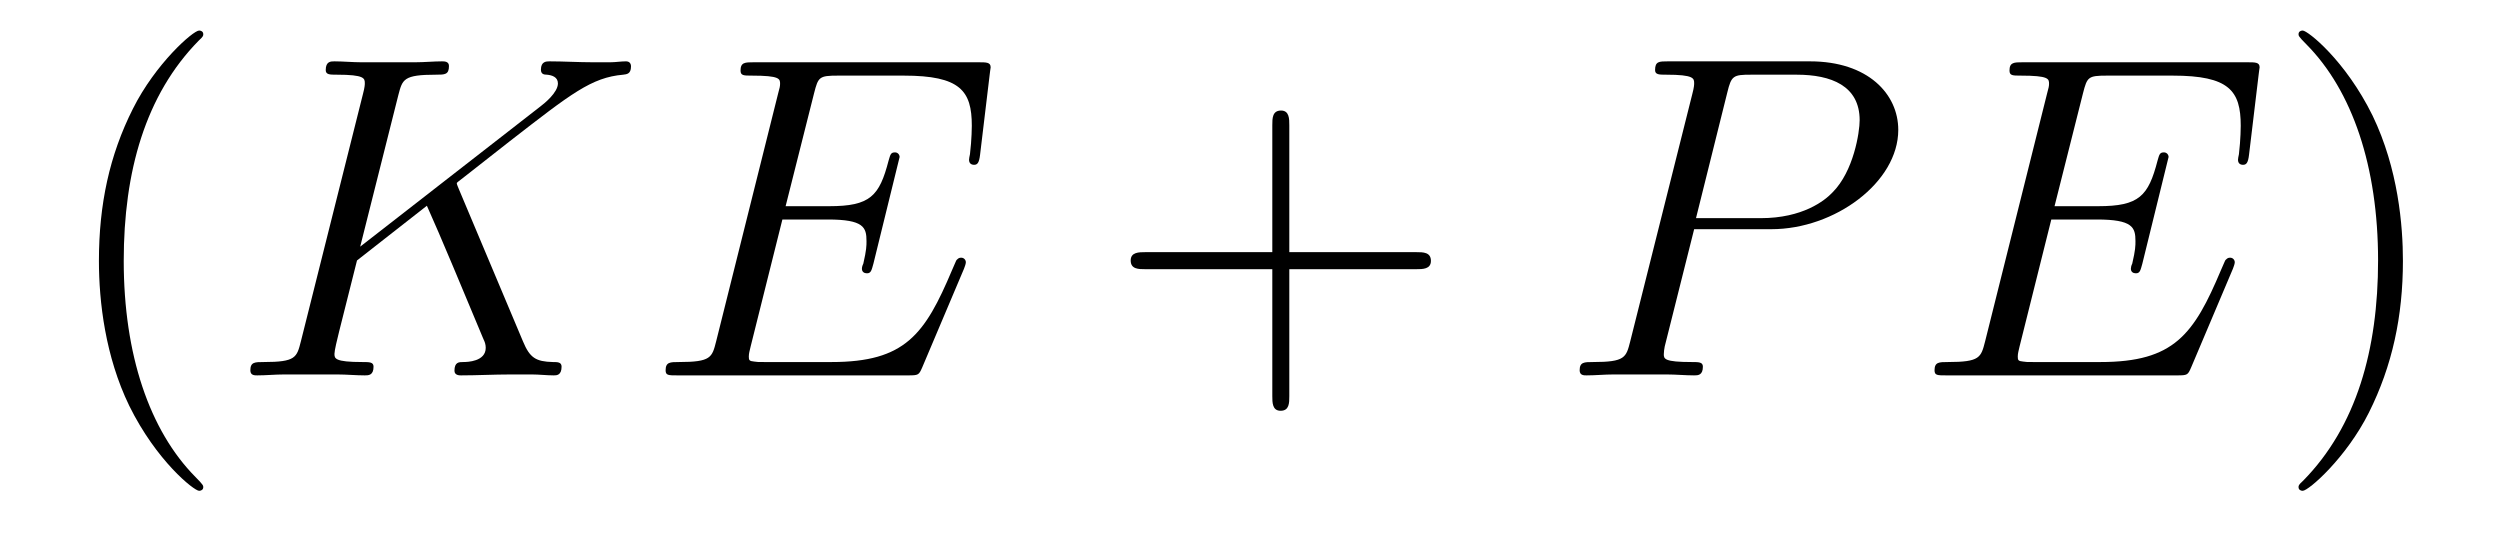
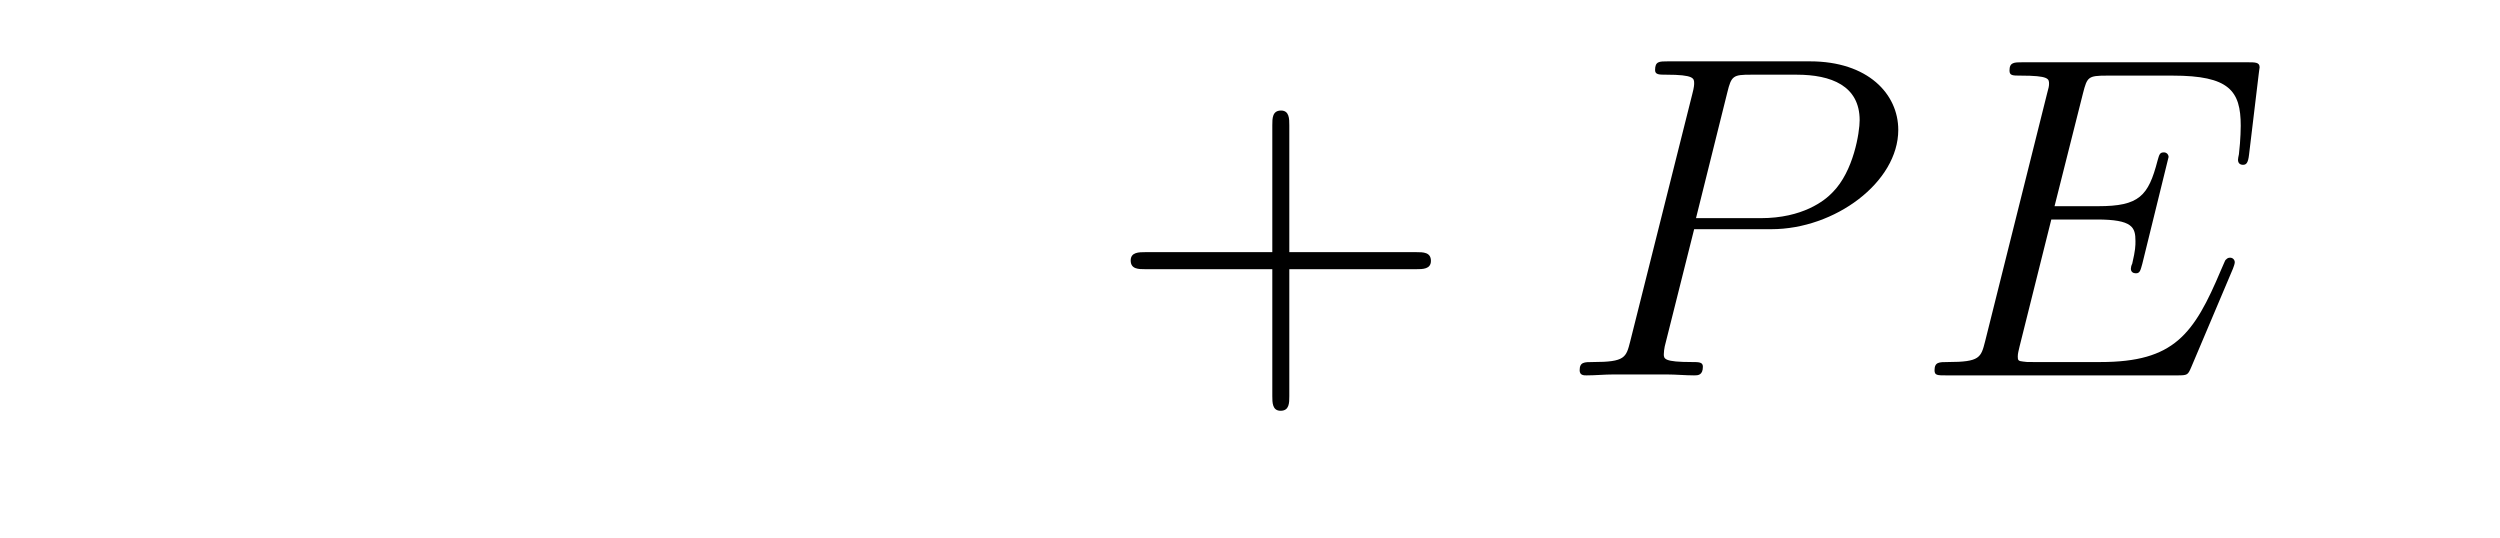
<svg xmlns="http://www.w3.org/2000/svg" version="1.1" width="65pt" height="14pt" viewBox="0 -14 65 14">
  <g id="page1">
    <g transform="matrix(1 0 0 -1 -127 650)">
-       <path d="M132.285 651.335C132.285 651.371 132.285 651.395 132.082 651.598C130.887 652.806 130.217 654.778 130.217 657.217C130.217 659.536 130.779 661.532 132.166 662.943C132.285 663.05 132.285 663.074 132.285 663.11C132.285 663.182 132.225 663.206 132.177 663.206C132.022 663.206 131.042 662.345 130.456 661.173C129.847 659.966 129.572 658.687 129.572 657.217C129.572 656.152 129.739 654.73 130.36 653.451C131.066 652.017 132.046 651.239 132.177 651.239C132.225 651.239 132.285 651.263 132.285 651.335Z" />
-       <path d="M138.936 659.069C138.924 659.105 138.876 659.201 138.876 659.237C138.876 659.249 138.888 659.261 139.091 659.416L140.25 660.325C141.852 661.568 142.378 661.986 143.203 662.058C143.287 662.07 143.406 662.07 143.406 662.273C143.406 662.345 143.37 662.405 143.275 662.405C143.144 662.405 143 662.381 142.869 662.381H142.414C142.044 662.381 141.649 662.405 141.291 662.405C141.207 662.405 141.064 662.405 141.064 662.189C141.064 662.07 141.147 662.058 141.219 662.058C141.351 662.046 141.506 661.998 141.506 661.831C141.506 661.592 141.147 661.305 141.051 661.233L136.365 657.587L137.358 661.532C137.465 661.938 137.489 662.058 138.338 662.058C138.565 662.058 138.673 662.058 138.673 662.285C138.673 662.405 138.553 662.405 138.493 662.405C138.278 662.405 138.027 662.381 137.8 662.381H136.389C136.174 662.381 135.911 662.405 135.696 662.405C135.6 662.405 135.469 662.405 135.469 662.178C135.469 662.058 135.576 662.058 135.756 662.058C136.485 662.058 136.485 661.962 136.485 661.831C136.485 661.807 136.485 661.735 136.437 661.556L134.823 655.125C134.716 654.706 134.692 654.587 133.855 654.587C133.628 654.587 133.509 654.587 133.509 654.372C133.509 654.24 133.616 654.24 133.688 654.24C133.915 654.24 134.154 654.264 134.381 654.264H135.78C136.007 654.264 136.258 654.24 136.485 654.24C136.581 654.24 136.712 654.24 136.712 654.467C136.712 654.587 136.605 654.587 136.425 654.587C135.696 654.587 135.696 654.682 135.696 654.802C135.696 654.886 135.768 655.184 135.816 655.376L136.282 657.228L138.099 658.651C138.445 657.886 139.079 656.356 139.569 655.184C139.605 655.113 139.629 655.041 139.629 654.957C139.629 654.599 139.151 654.587 139.043 654.587S138.816 654.587 138.816 654.36C138.816 654.24 138.948 654.24 138.984 654.24C139.402 654.24 139.844 654.264 140.263 654.264H140.836C141.016 654.264 141.219 654.24 141.398 654.24C141.47 654.24 141.601 654.24 141.601 654.467C141.601 654.587 141.494 654.587 141.374 654.587C140.932 654.599 140.776 654.694 140.597 655.125L138.936 659.069Z" />
-       <path d="M152.064 657.013C152.076 657.049 152.112 657.133 152.112 657.181C152.112 657.241 152.064 657.3 151.992 657.3C151.944 657.3 151.92 657.288 151.884 657.252C151.861 657.241 151.861 657.217 151.753 656.977C151.047 655.304 150.533 654.587 148.621 654.587H146.876C146.708 654.587 146.684 654.587 146.613 654.599C146.481 654.611 146.469 654.634 146.469 654.73C146.469 654.814 146.493 654.886 146.517 654.993L147.342 658.293H148.525C149.458 658.293 149.529 658.089 149.529 657.731C149.529 657.611 149.529 657.503 149.446 657.145C149.422 657.097 149.41 657.049 149.41 657.013C149.41 656.93 149.47 656.894 149.541 656.894C149.649 656.894 149.661 656.977 149.709 657.145L150.39 659.918C150.39 659.978 150.342 660.038 150.271 660.038C150.163 660.038 150.151 659.99 150.103 659.823C149.864 658.902 149.625 658.639 148.561 658.639H147.426L148.167 661.58C148.274 661.998 148.298 662.034 148.788 662.034H150.498C151.968 662.034 152.267 661.64 152.267 660.731C152.267 660.719 152.267 660.384 152.219 659.99C152.207 659.942 152.195 659.87 152.195 659.847C152.195 659.751 152.255 659.715 152.327 659.715C152.41 659.715 152.458 659.763 152.482 659.978L152.733 662.07C152.733 662.106 152.757 662.225 152.757 662.249C152.757 662.381 152.649 662.381 152.434 662.381H146.601C146.373 662.381 146.254 662.381 146.254 662.166C146.254 662.034 146.338 662.034 146.541 662.034C147.282 662.034 147.282 661.95 147.282 661.819C147.282 661.759 147.27 661.711 147.234 661.58L145.62 655.125C145.513 654.706 145.489 654.587 144.652 654.587C144.425 654.587 144.306 654.587 144.306 654.372C144.306 654.24 144.377 654.24 144.616 654.24H150.617C150.88 654.24 150.892 654.252 150.976 654.443L152.064 657.013Z" />
      <path d="M160.522 657.001H163.821C163.989 657.001 164.204 657.001 164.204 657.217C164.204 657.444 164.001 657.444 163.821 657.444H160.522V660.743C160.522 660.91 160.522 661.126 160.307 661.126C160.08 661.126 160.08 660.922 160.08 660.743V657.444H156.78C156.613 657.444 156.398 657.444 156.398 657.228C156.398 657.001 156.601 657.001 156.78 657.001H160.08V653.702C160.08 653.535 160.08 653.32 160.295 653.32C160.522 653.32 160.522 653.523 160.522 653.702V657.001Z" />
      <path d="M171.048 658.041H173.056C174.706 658.041 176.355 659.261 176.355 660.623C176.355 661.556 175.567 662.405 174.06 662.405H170.366C170.139 662.405 170.032 662.405 170.032 662.178C170.032 662.058 170.139 662.058 170.319 662.058C171.048 662.058 171.048 661.962 171.048 661.831C171.048 661.807 171.048 661.735 171 661.556L169.386 655.125C169.279 654.706 169.255 654.587 168.418 654.587C168.191 654.587 168.071 654.587 168.071 654.372C168.071 654.24 168.179 654.24 168.251 654.24C168.478 654.24 168.717 654.264 168.944 654.264H170.343C170.57 654.264 170.821 654.24 171.048 654.24C171.144 654.24 171.275 654.24 171.275 654.467C171.275 654.587 171.167 654.587 170.988 654.587C170.271 654.587 170.259 654.67 170.259 654.79C170.259 654.85 170.271 654.933 170.283 654.993L171.048 658.041ZM171.909 661.592C172.016 662.034 172.064 662.058 172.53 662.058H173.714C174.61 662.058 175.351 661.771 175.351 660.874C175.351 660.564 175.196 659.547 174.646 658.998C174.443 658.782 173.869 658.328 172.781 658.328H171.096L171.909 661.592Z" />
      <path d="M185.056 657.013C185.068 657.049 185.104 657.133 185.104 657.181C185.104 657.241 185.056 657.3 184.984 657.3C184.937 657.3 184.913 657.288 184.877 657.252C184.853 657.241 184.853 657.217 184.745 656.977C184.04 655.304 183.526 654.587 181.613 654.587H179.868C179.701 654.587 179.677 654.587 179.605 654.599C179.474 654.611 179.462 654.634 179.462 654.73C179.462 654.814 179.486 654.886 179.509 654.993L180.334 658.293H181.518C182.45 658.293 182.522 658.089 182.522 657.731C182.522 657.611 182.522 657.503 182.438 657.145C182.414 657.097 182.403 657.049 182.403 657.013C182.403 656.93 182.462 656.894 182.534 656.894C182.642 656.894 182.653 656.977 182.701 657.145L183.383 659.918C183.383 659.978 183.335 660.038 183.263 660.038C183.156 660.038 183.143 659.99 183.096 659.823C182.857 658.902 182.618 658.639 181.554 658.639H180.418L181.159 661.58C181.267 661.998 181.291 662.034 181.781 662.034H183.49C184.961 662.034 185.259 661.64 185.259 660.731C185.259 660.719 185.259 660.384 185.212 659.99C185.2 659.942 185.188 659.87 185.188 659.847C185.188 659.751 185.247 659.715 185.319 659.715C185.403 659.715 185.451 659.763 185.475 659.978L185.726 662.07C185.726 662.106 185.75 662.225 185.75 662.249C185.75 662.381 185.642 662.381 185.427 662.381H179.593C179.366 662.381 179.247 662.381 179.247 662.166C179.247 662.034 179.33 662.034 179.533 662.034C180.275 662.034 180.275 661.95 180.275 661.819C180.275 661.759 180.263 661.711 180.227 661.58L178.613 655.125C178.505 654.706 178.482 654.587 177.645 654.587C177.417 654.587 177.298 654.587 177.298 654.372C177.298 654.24 177.37 654.24 177.609 654.24H183.61C183.873 654.24 183.885 654.252 183.968 654.443L185.056 657.013Z" />
-       <path d="M189.476 657.217C189.476 658.125 189.356 659.607 188.687 660.994C187.982 662.428 187.001 663.206 186.87 663.206C186.822 663.206 186.762 663.182 186.762 663.11C186.762 663.074 186.762 663.05 186.966 662.847C188.161 661.64 188.83 659.667 188.83 657.228C188.83 654.909 188.269 652.913 186.882 651.502C186.762 651.395 186.762 651.371 186.762 651.335C186.762 651.263 186.822 651.239 186.87 651.239C187.025 651.239 188.005 652.1 188.591 653.272C189.201 654.491 189.476 655.782 189.476 657.217Z" />
    </g>
  </g>
</svg>